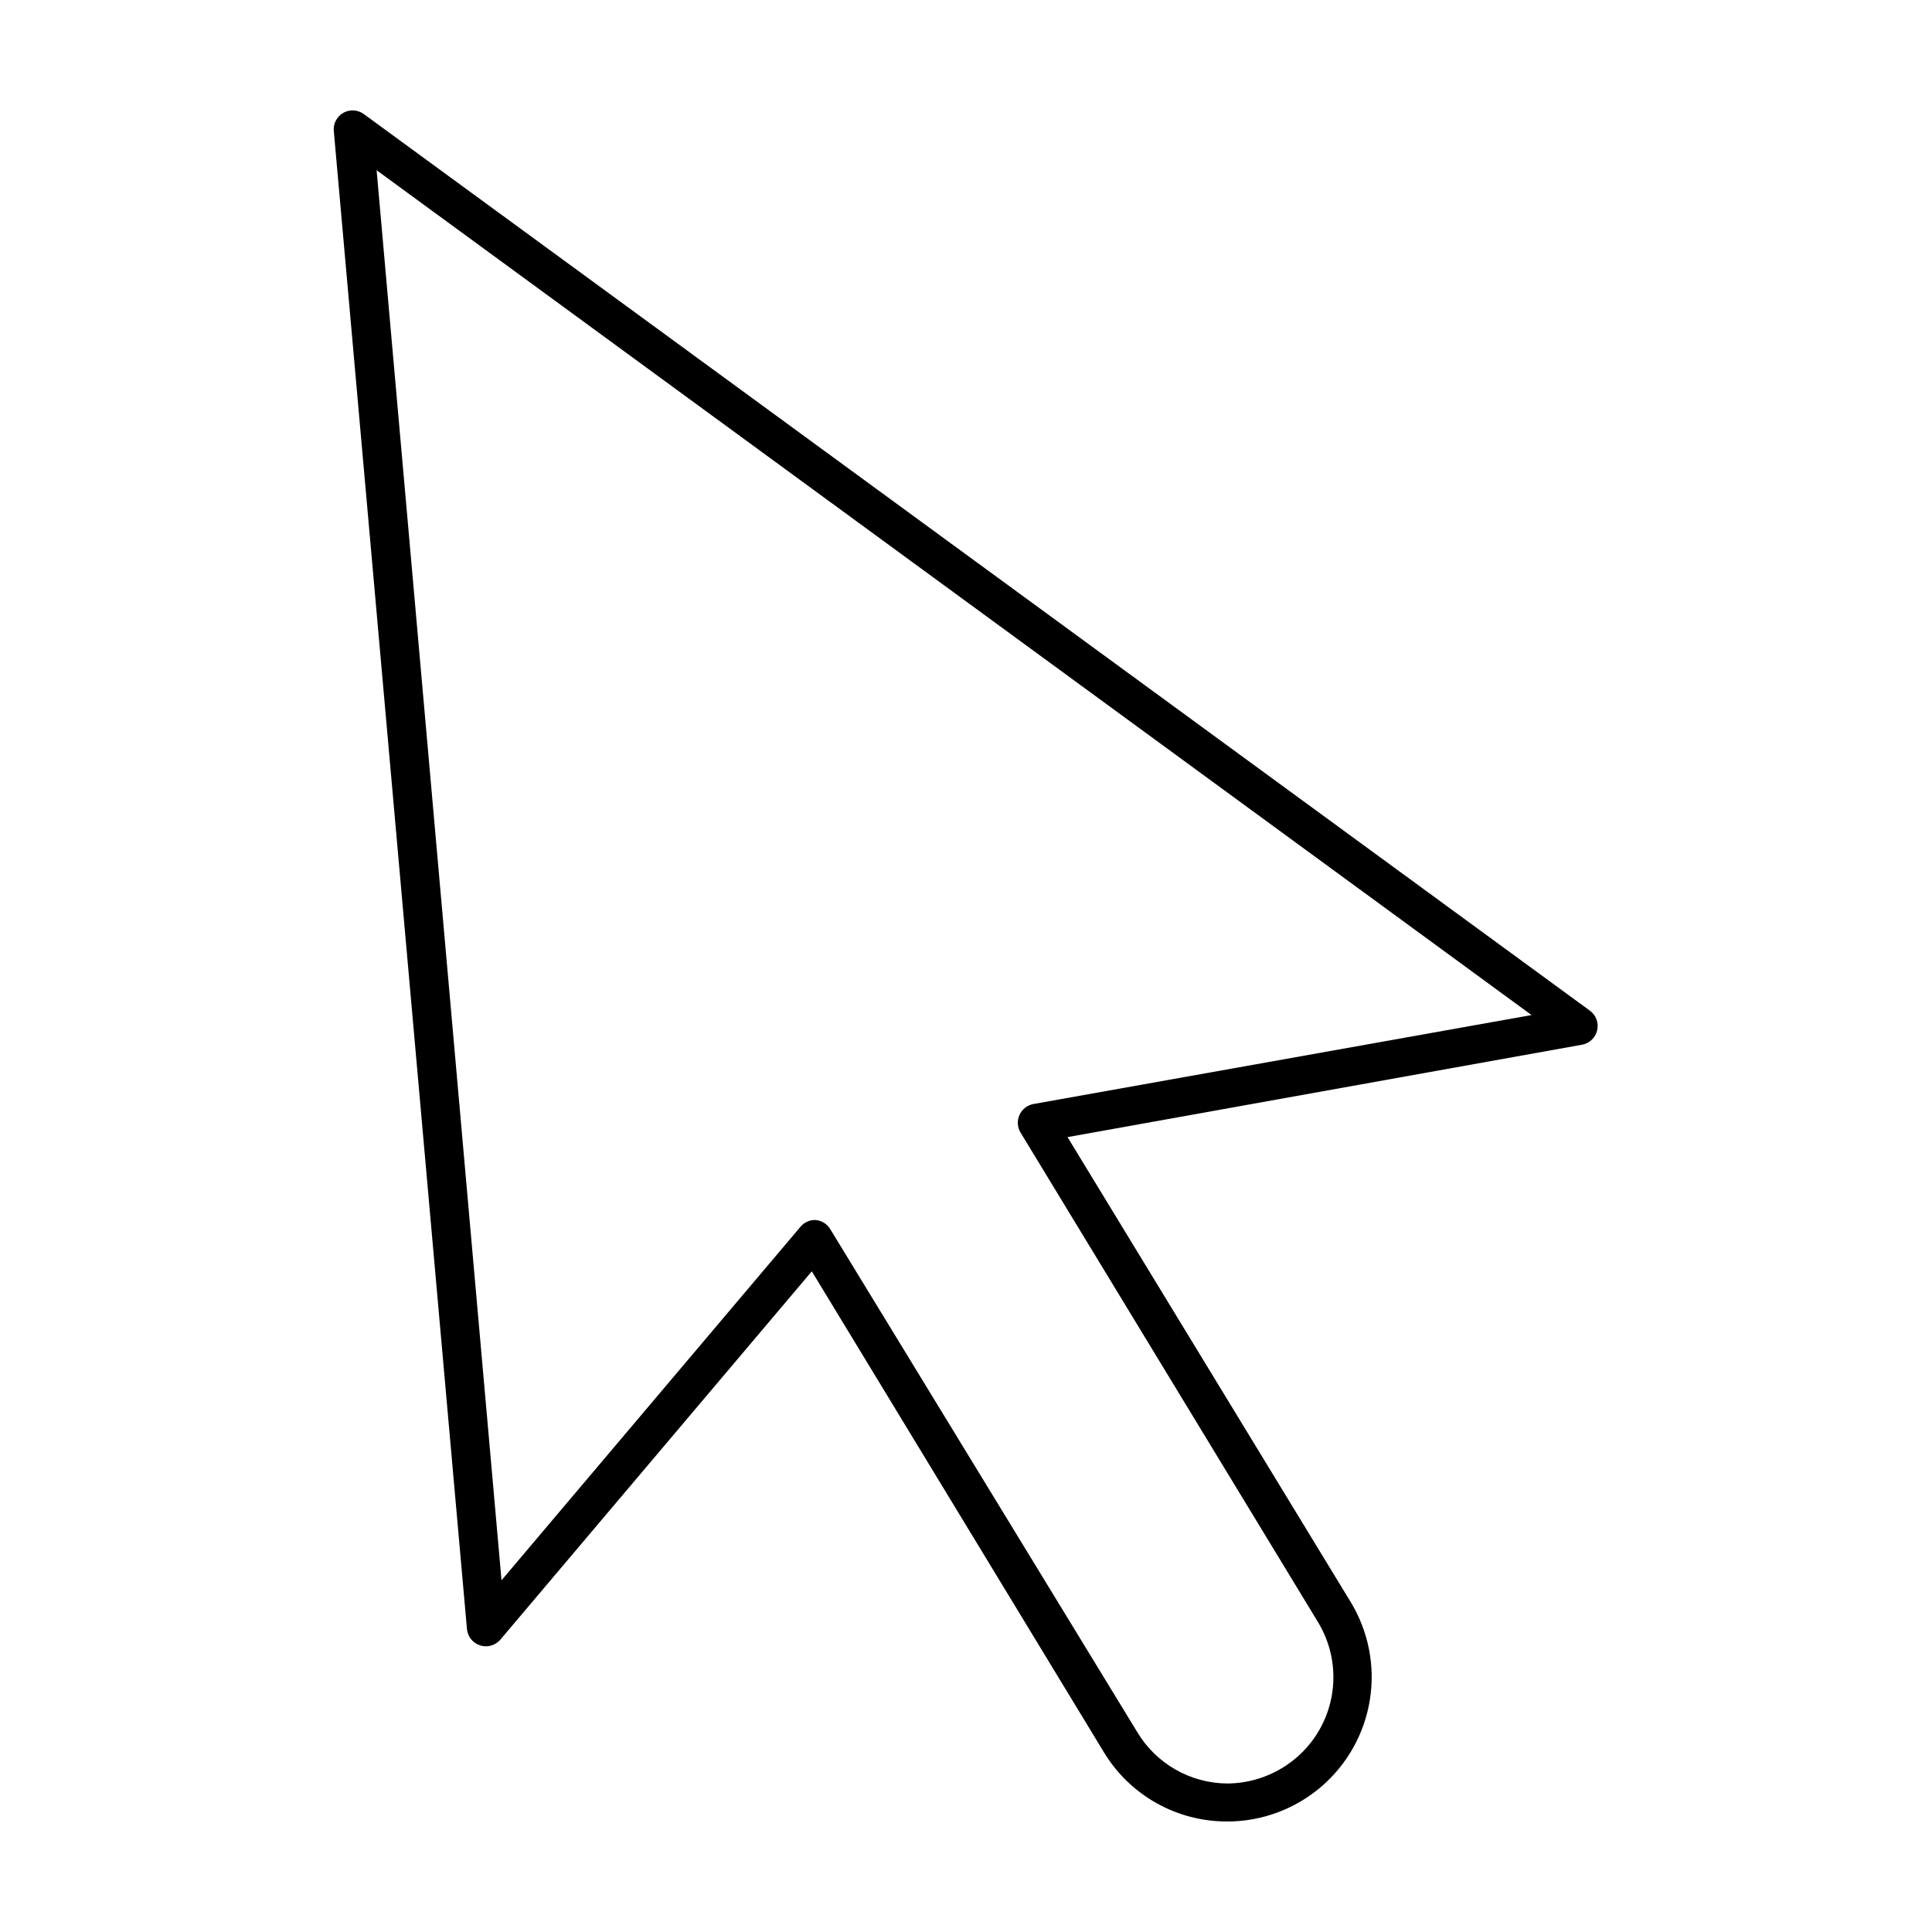
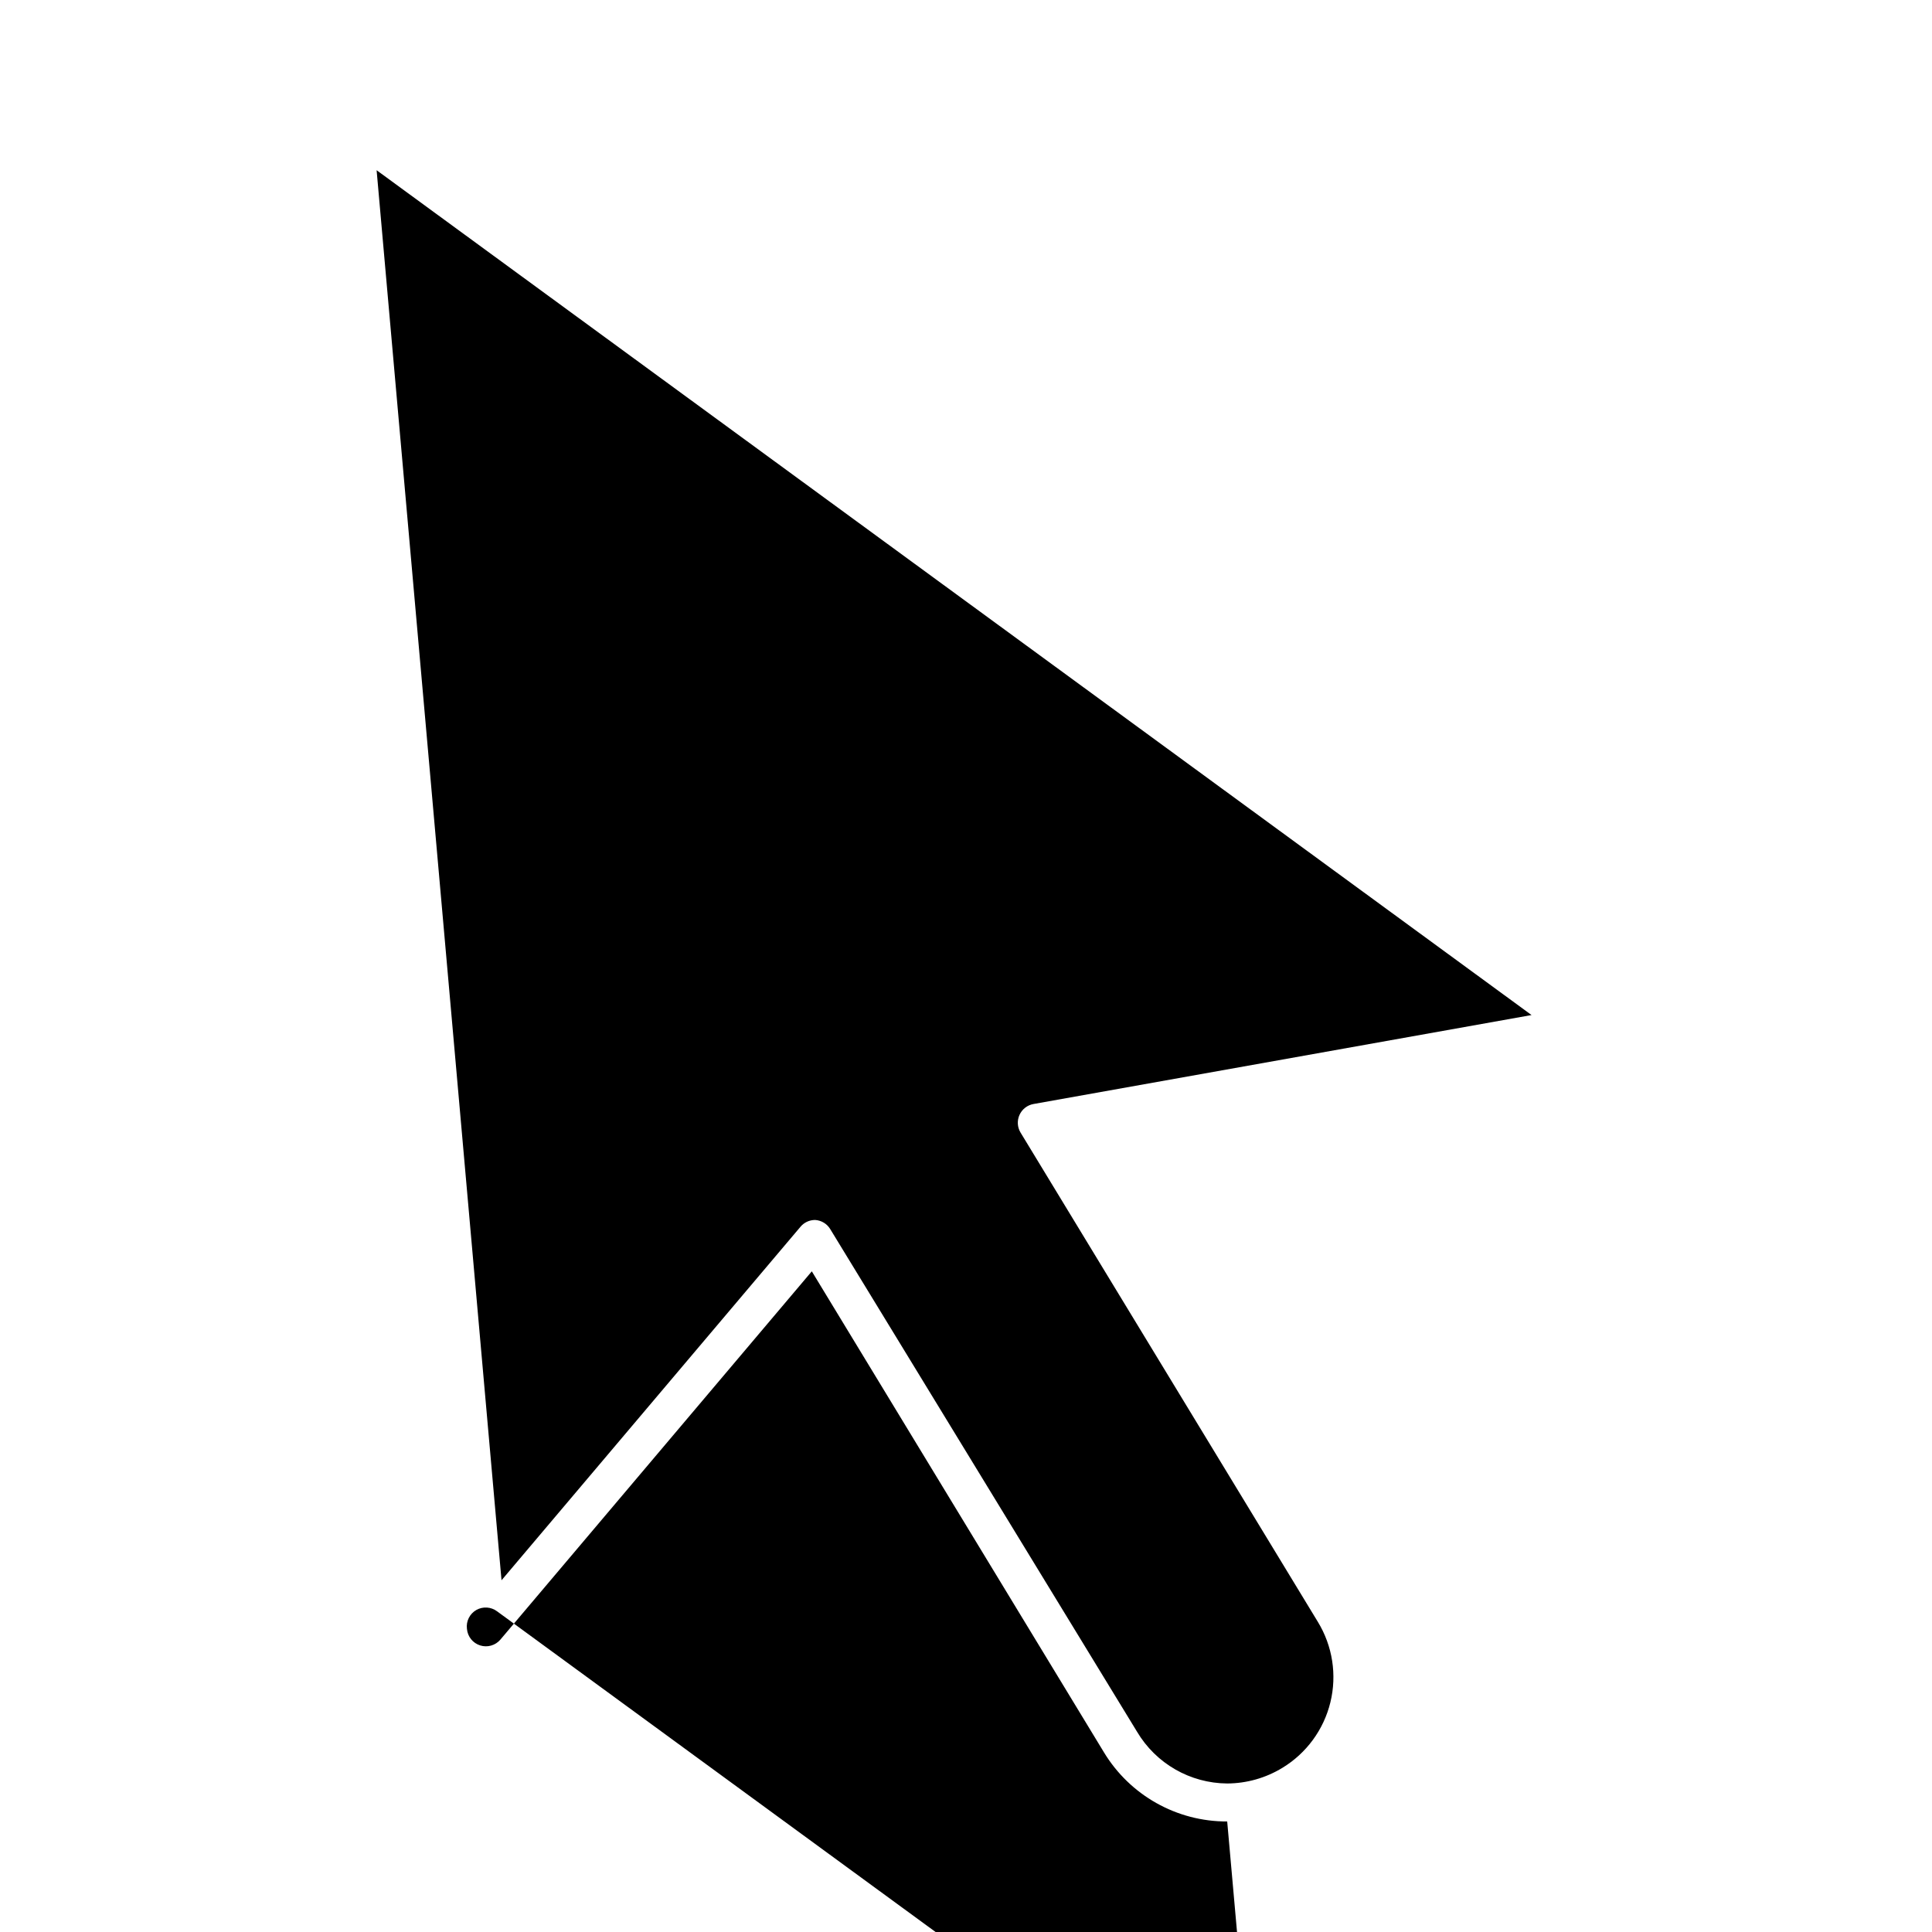
<svg xmlns="http://www.w3.org/2000/svg" fill="#000000" width="800px" height="800px" version="1.1" viewBox="144 144 512 512">
-   <path d="m469.22 626.71c-13.375 0.047-25.789-6.938-32.699-18.387l-77.383-127.41-82.523 97.59c-1.316 1.555-3.438 2.164-5.375 1.547-1.941-0.617-3.32-2.34-3.492-4.371l-35.266-396.75h-0.004c-0.266-2.035 0.734-4.027 2.519-5.035 1.727-0.961 3.856-0.824 5.441 0.352l324.91 237.6c1.625 1.195 2.379 3.242 1.918 5.207-0.461 1.961-2.047 3.461-4.031 3.809l-136.33 24.484 74.965 123.08c4.762 7.773 6.598 16.992 5.168 25.992-1.426 9.004-6.019 17.203-12.949 23.125-6.934 5.918-15.75 9.172-24.863 9.172zm-109.53-159.4h0.402c1.621 0.121 3.086 1.023 3.93 2.418l81.312 133.21c5.012 8.434 14.07 13.633 23.883 13.703 5.156-0.023 10.207-1.453 14.609-4.133 6.391-3.871 10.977-10.129 12.742-17.391 1.77-7.258 0.574-14.922-3.32-21.301l-78.797-129.68c-0.855-1.422-0.957-3.168-0.27-4.68 0.684-1.508 2.066-2.586 3.695-2.879l132-23.578-306.07-223.89 33.102 373.68 79.25-93.707v-0.004c0.887-1.043 2.16-1.68 3.527-1.762z" />
+   <path d="m469.22 626.71c-13.375 0.047-25.789-6.938-32.699-18.387l-77.383-127.41-82.523 97.59c-1.316 1.555-3.438 2.164-5.375 1.547-1.941-0.617-3.32-2.34-3.492-4.371h-0.004c-0.266-2.035 0.734-4.027 2.519-5.035 1.727-0.961 3.856-0.824 5.441 0.352l324.91 237.6c1.625 1.195 2.379 3.242 1.918 5.207-0.461 1.961-2.047 3.461-4.031 3.809l-136.33 24.484 74.965 123.08c4.762 7.773 6.598 16.992 5.168 25.992-1.426 9.004-6.019 17.203-12.949 23.125-6.934 5.918-15.75 9.172-24.863 9.172zm-109.53-159.4h0.402c1.621 0.121 3.086 1.023 3.93 2.418l81.312 133.21c5.012 8.434 14.07 13.633 23.883 13.703 5.156-0.023 10.207-1.453 14.609-4.133 6.391-3.871 10.977-10.129 12.742-17.391 1.77-7.258 0.574-14.922-3.32-21.301l-78.797-129.68c-0.855-1.422-0.957-3.168-0.27-4.68 0.684-1.508 2.066-2.586 3.695-2.879l132-23.578-306.07-223.89 33.102 373.68 79.25-93.707v-0.004c0.887-1.043 2.16-1.68 3.527-1.762z" />
</svg>